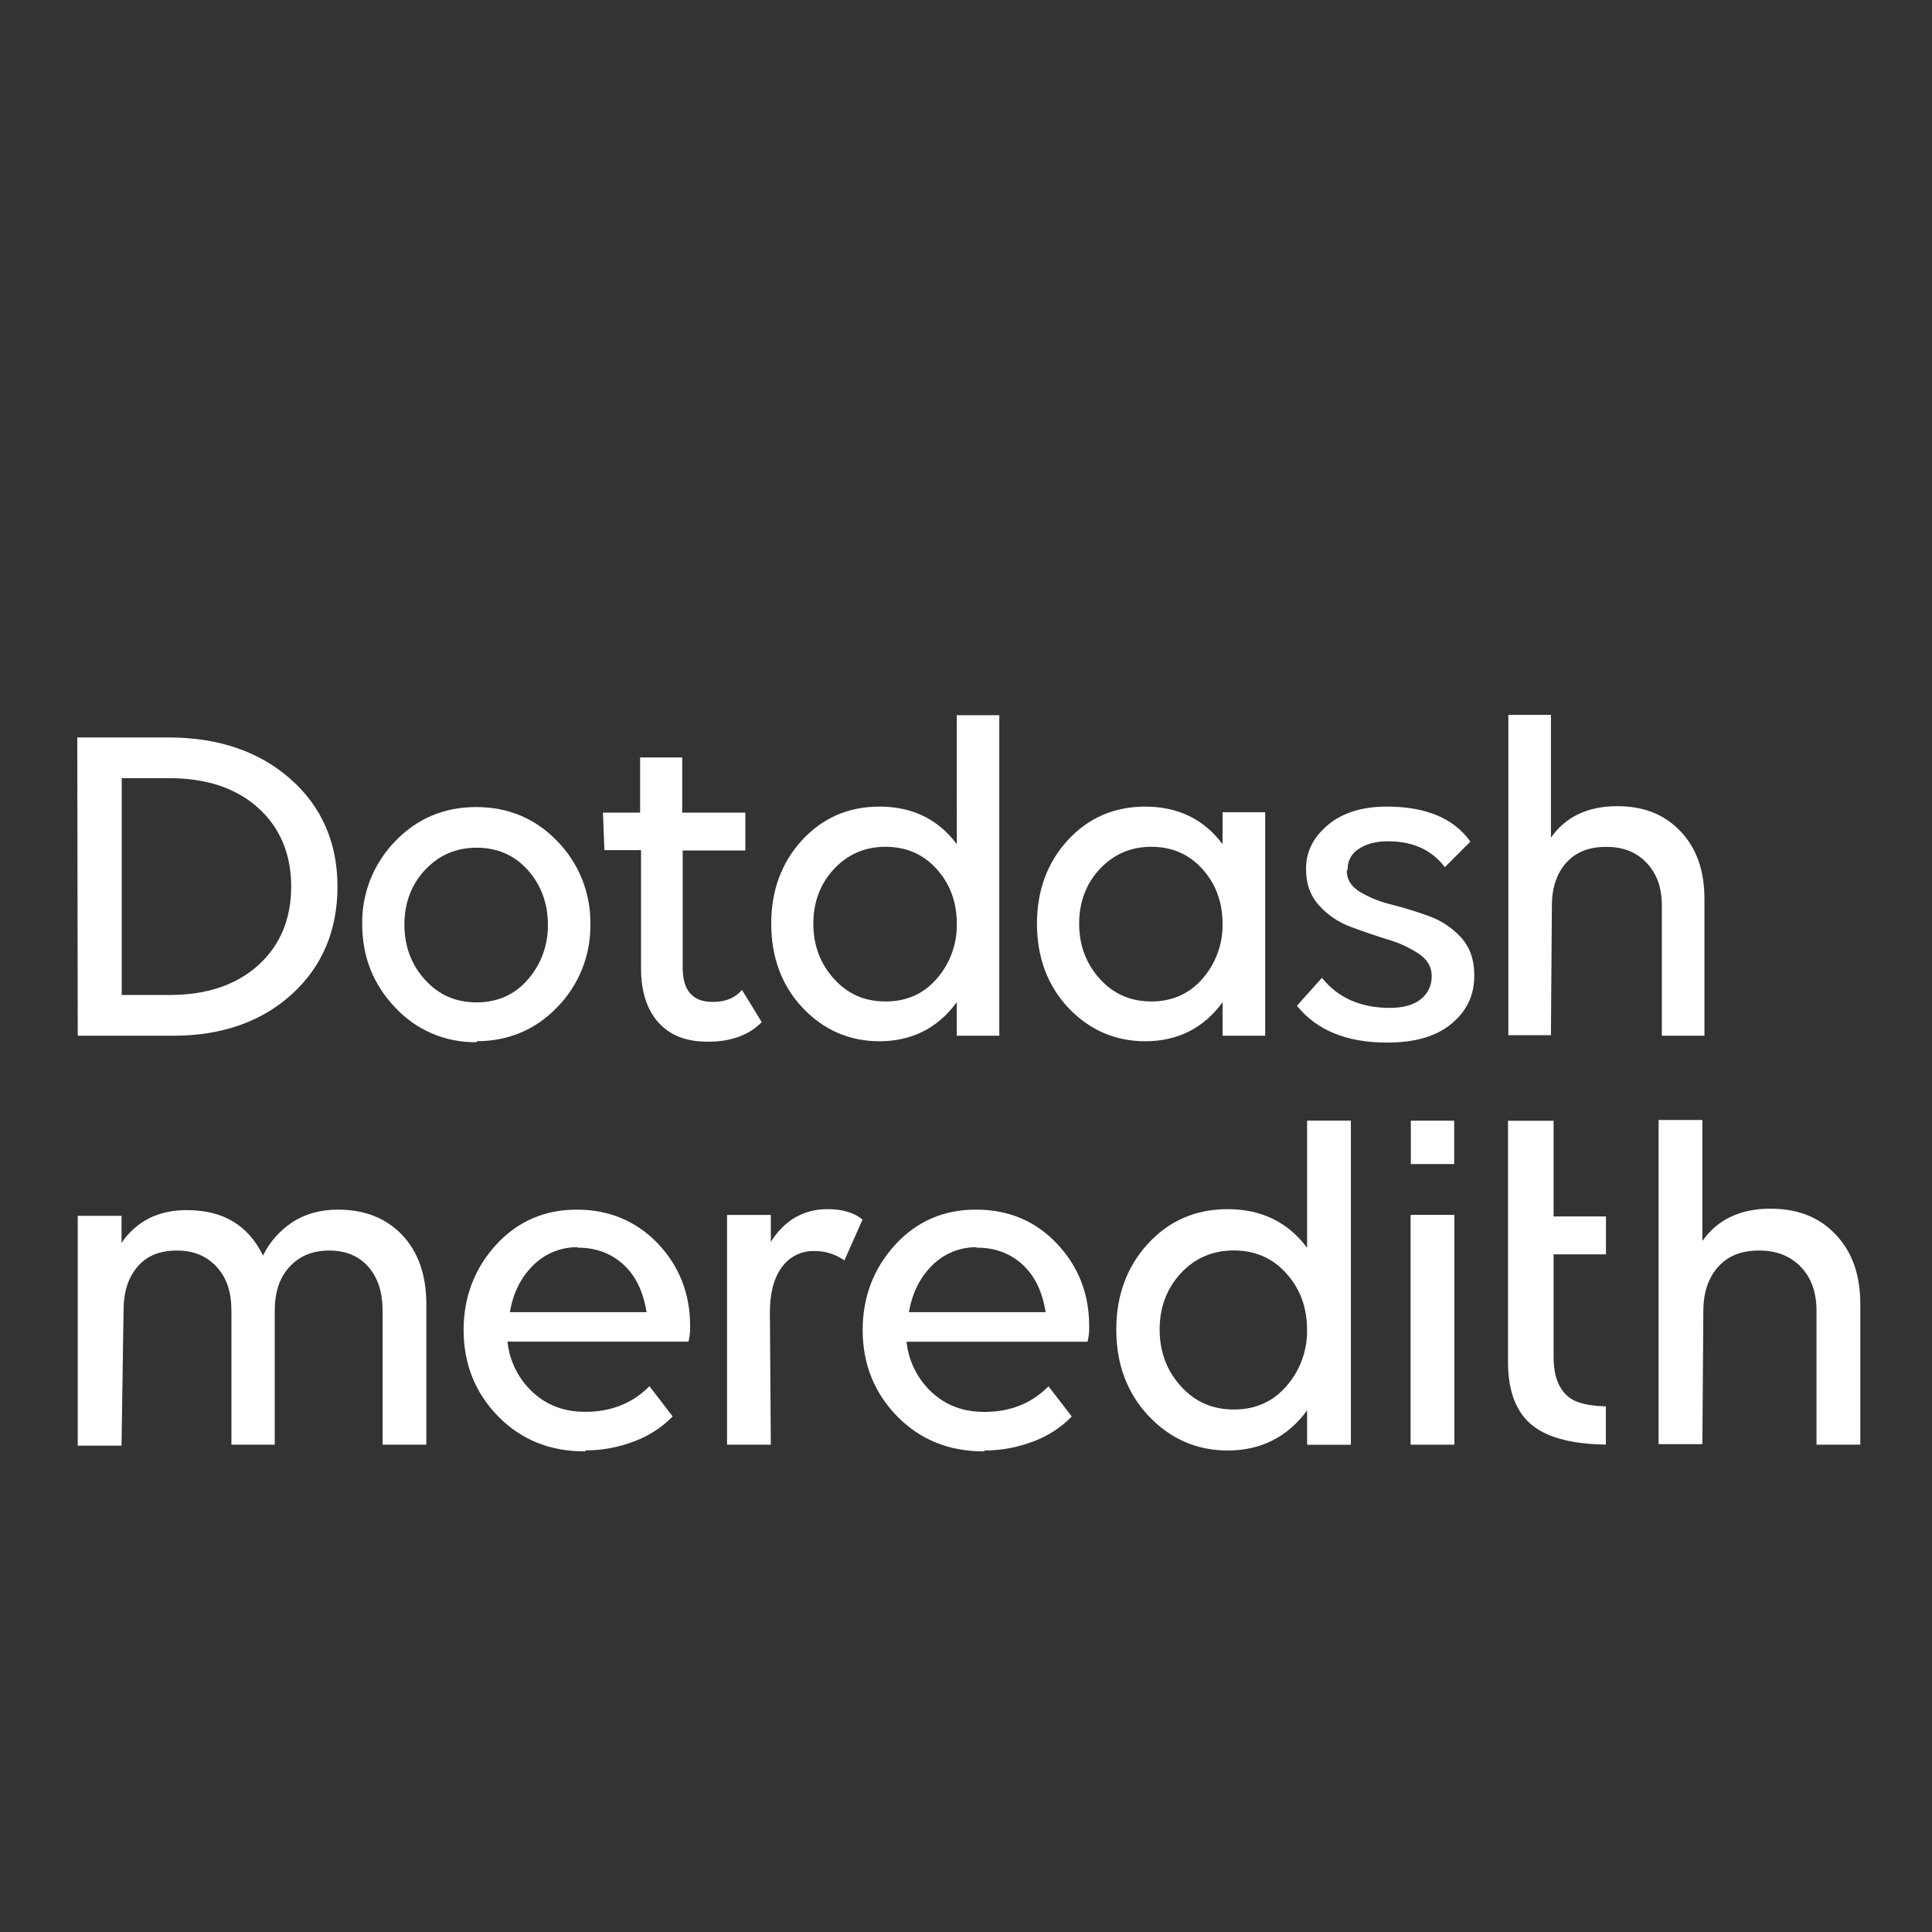
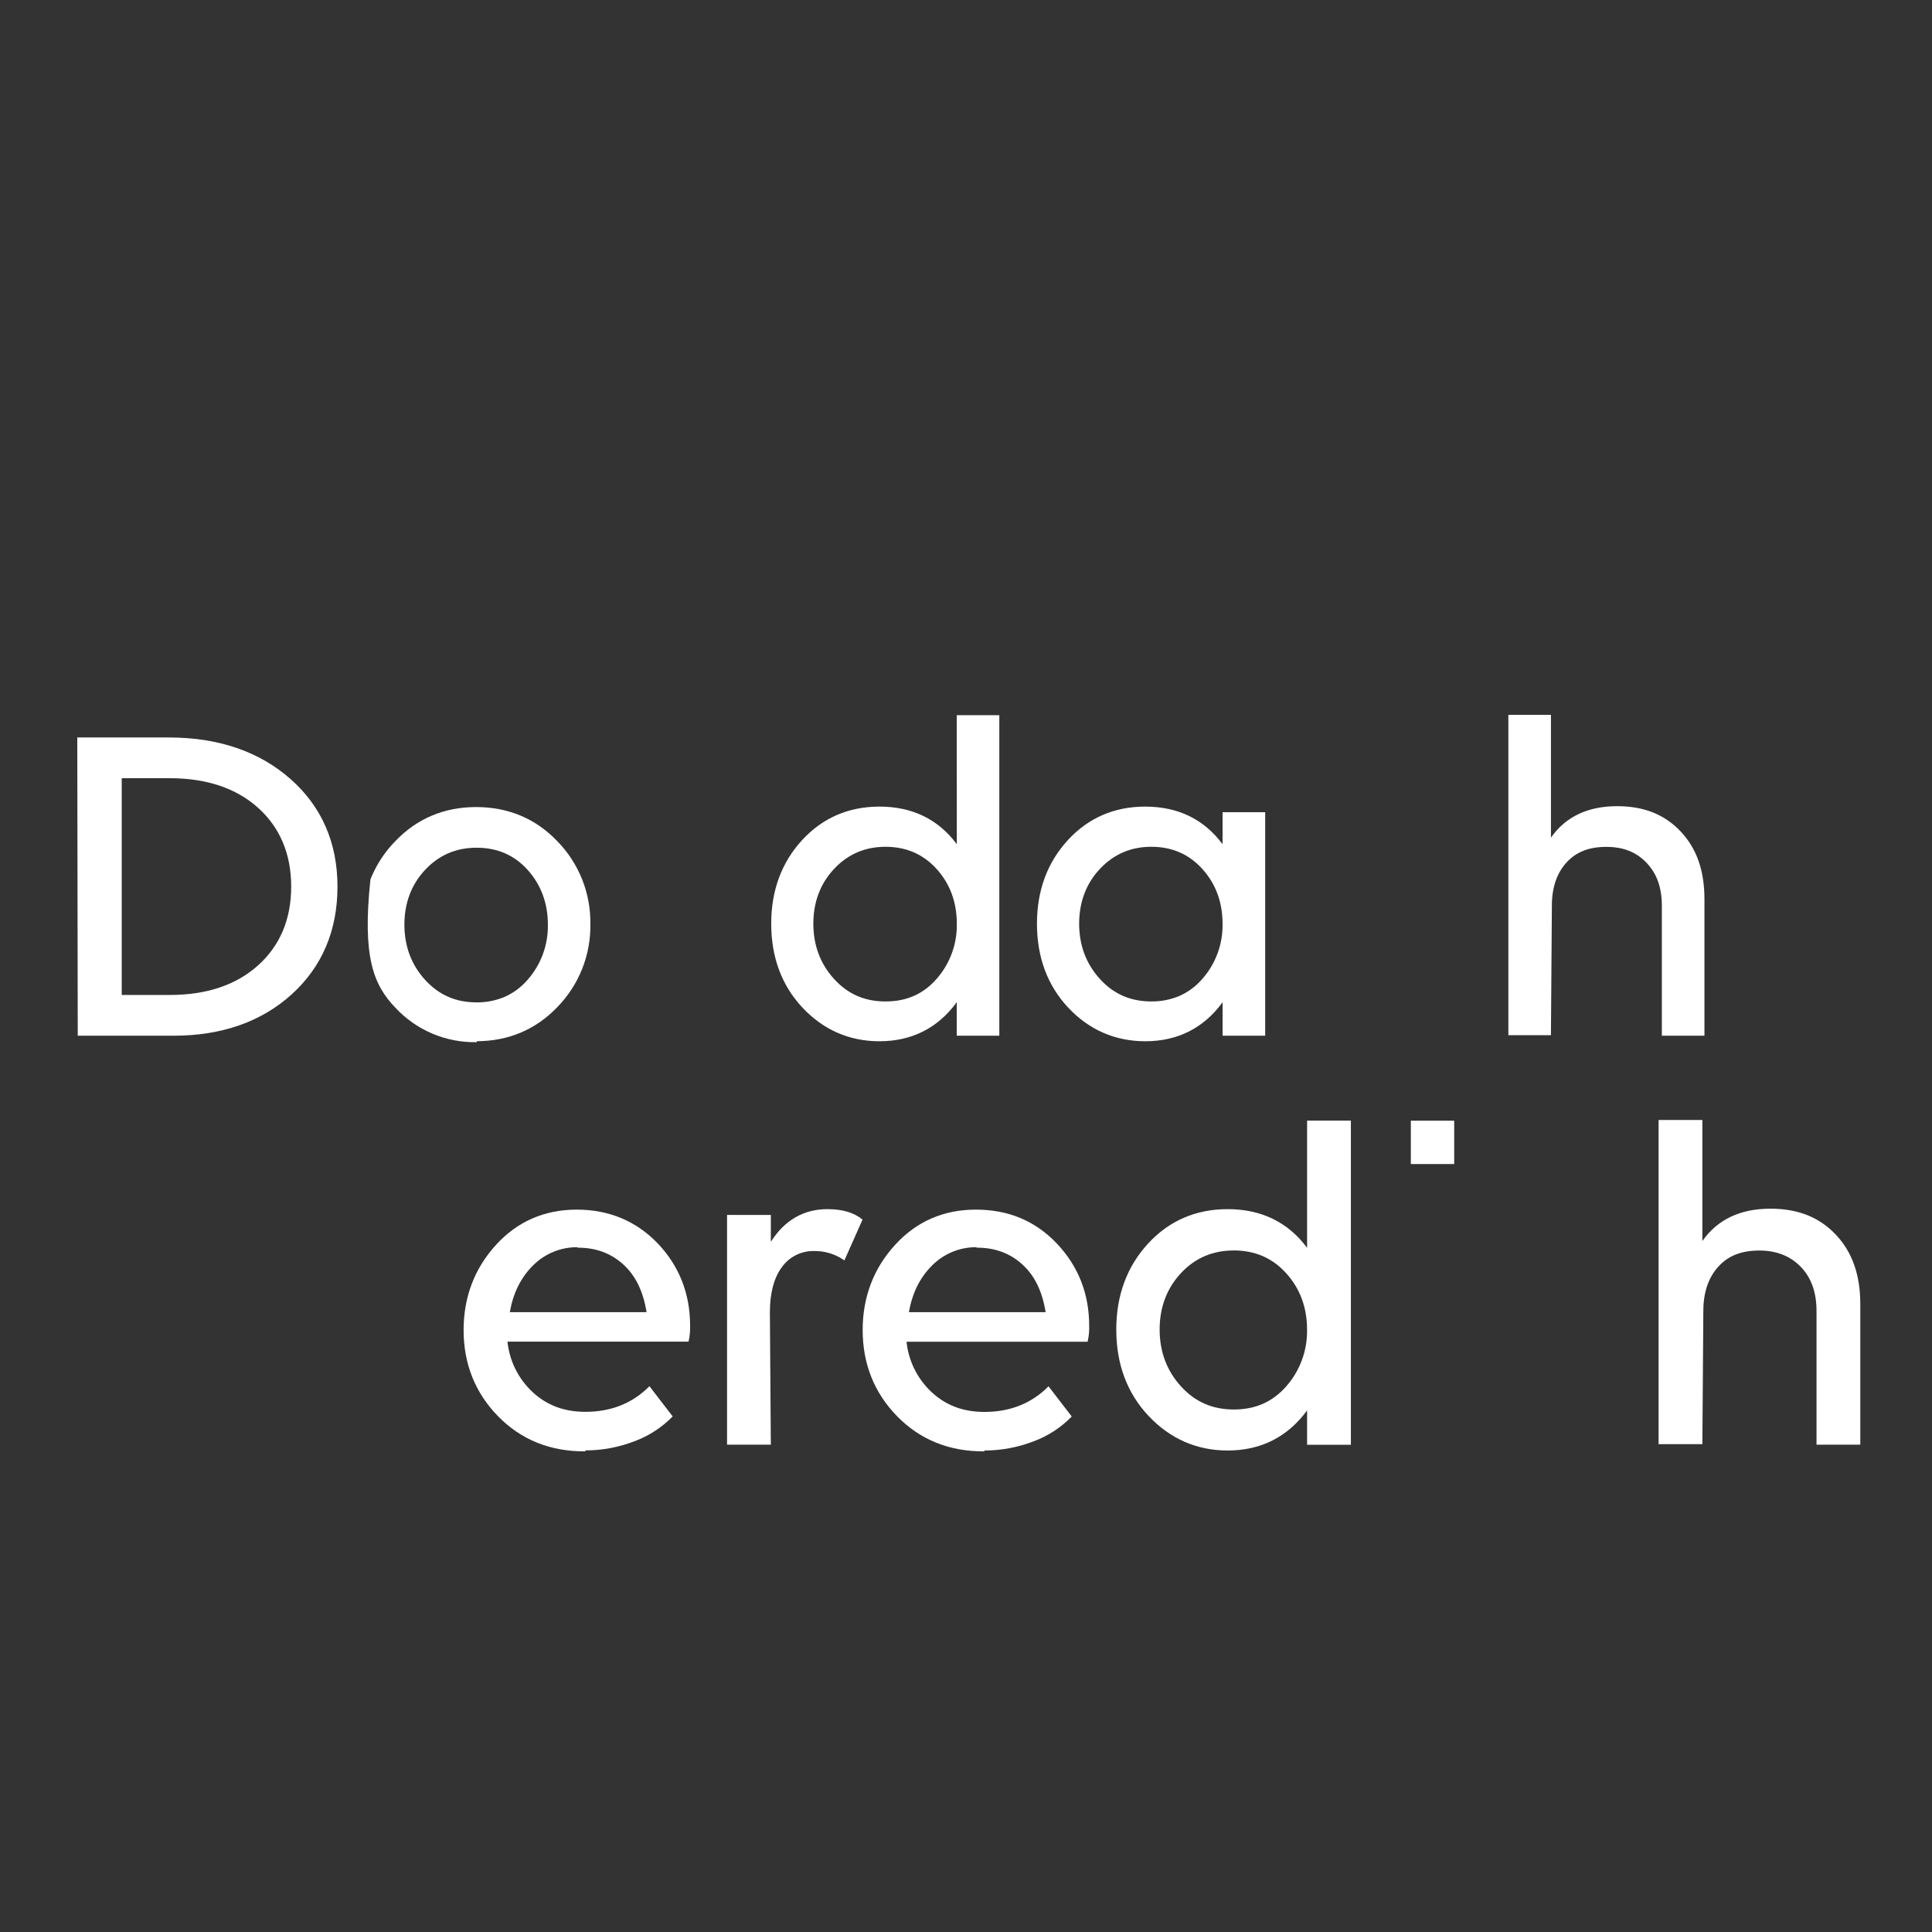
<svg xmlns="http://www.w3.org/2000/svg" width="200" height="200" viewBox="0 0 200 200" fill="none">
  <rect x="0" y="0" width="200" height="200" fill="#333333" stroke="none" />
  <path d="M30.062 80.635C26.829 77.787 22.597 76.343 17.481 76.343H8L8.048 107.146V107.217H17.963C22.949 107.217 27.071 105.773 30.206 102.925C33.342 100.078 34.936 96.328 34.936 91.782C34.936 87.236 33.294 83.482 30.062 80.635ZM30.144 91.778C30.144 95.153 28.987 97.9 26.708 99.94C24.43 101.981 21.371 102.998 17.577 102.998H12.601V80.559H17.577C21.371 80.559 24.444 81.587 26.708 83.615C28.972 85.643 30.144 88.403 30.144 91.778Z" fill="white" />
-   <path d="M49.281 83.546C45.98 83.546 43.168 84.734 40.923 87.073C39.812 88.208 38.937 89.552 38.349 91.027C37.76 92.502 37.469 94.079 37.494 95.667C37.494 99.031 38.648 101.939 40.923 104.311C41.988 105.459 43.283 106.37 44.722 106.985C46.162 107.601 47.715 107.908 49.281 107.886H49.347V107.788C52.651 107.774 55.457 106.587 57.686 104.263C58.797 103.128 59.672 101.784 60.261 100.309C60.85 98.833 61.14 97.256 61.115 95.667C61.14 94.079 60.849 92.502 60.261 91.027C59.672 89.552 58.797 88.208 57.686 87.073C55.443 84.734 52.614 83.546 49.281 83.546ZM54.611 101.435C53.964 102.186 53.16 102.785 52.255 103.19C51.333 103.581 50.339 103.777 49.337 103.765C47.177 103.765 45.434 103.002 44.006 101.435C42.578 99.867 41.863 97.945 41.863 95.717C41.863 93.489 42.584 91.563 44.006 90.048C45.428 88.532 47.192 87.755 49.337 87.755C51.482 87.755 53.245 88.522 54.619 90.048C55.993 91.573 56.717 93.491 56.717 95.719C56.754 97.821 56.003 99.86 54.611 101.435Z" fill="white" />
-   <path d="M76.75 102.539C76.052 103.332 75.082 103.717 73.775 103.717C71.691 103.717 70.671 102.546 70.671 100.134V88.044H77.157V84.124H70.623V78.408H66.264V84.124H62.418L62.568 88.003H66.36V100.23C66.36 102.669 66.986 104.574 68.203 105.895C69.421 107.217 71.078 107.838 73.294 107.838C75.639 107.838 77.499 107.169 78.818 105.849L78.856 105.812L76.811 102.477L76.75 102.539Z" fill="white" />
+   <path d="M49.281 83.546C45.98 83.546 43.168 84.734 40.923 87.073C39.812 88.208 38.937 89.552 38.349 91.027C37.494 99.031 38.648 101.939 40.923 104.311C41.988 105.459 43.283 106.37 44.722 106.985C46.162 107.601 47.715 107.908 49.281 107.886H49.347V107.788C52.651 107.774 55.457 106.587 57.686 104.263C58.797 103.128 59.672 101.784 60.261 100.309C60.85 98.833 61.14 97.256 61.115 95.667C61.14 94.079 60.849 92.502 60.261 91.027C59.672 89.552 58.797 88.208 57.686 87.073C55.443 84.734 52.614 83.546 49.281 83.546ZM54.611 101.435C53.964 102.186 53.16 102.785 52.255 103.19C51.333 103.581 50.339 103.777 49.337 103.765C47.177 103.765 45.434 103.002 44.006 101.435C42.578 99.867 41.863 97.945 41.863 95.717C41.863 93.489 42.584 91.563 44.006 90.048C45.428 88.532 47.192 87.755 49.337 87.755C51.482 87.755 53.245 88.522 54.619 90.048C55.993 91.573 56.717 93.491 56.717 95.719C56.754 97.821 56.003 99.86 54.611 101.435Z" fill="white" />
  <path d="M126.558 87.394C124.64 84.81 121.949 83.499 118.555 83.499C115.349 83.499 112.649 84.67 110.533 86.98C108.417 89.289 107.346 92.191 107.346 95.619C107.346 99.096 108.434 102.021 110.581 104.311C112.728 106.602 115.432 107.79 118.559 107.79C121.907 107.79 124.605 106.431 126.562 103.751V107.217H130.972V84.08H126.562L126.558 87.394ZM124.461 89.95C125.854 91.484 126.558 93.393 126.558 95.619C126.6 97.721 125.851 99.762 124.461 101.339C123.815 102.089 123.011 102.689 122.107 103.094C121.185 103.485 120.191 103.681 119.189 103.669C117.029 103.669 115.284 102.906 113.858 101.339C112.432 99.772 111.713 97.85 111.713 95.619C111.713 93.389 112.434 91.467 113.858 89.952C115.282 88.436 117.042 87.659 119.189 87.659C121.336 87.659 123.089 88.434 124.461 89.95Z" fill="white" />
-   <path d="M147.925 94.838C146.648 94.371 145.347 93.969 144.029 93.635C142.868 93.362 141.756 92.911 140.733 92.299C139.855 91.742 139.424 91.048 139.419 90.16L139.509 89.983V89.954C139.504 89.543 139.605 89.138 139.801 88.777C139.998 88.417 140.284 88.113 140.633 87.895C141.41 87.361 142.432 87.09 143.67 87.09C146.23 87.09 148.144 87.947 149.524 89.706L149.572 89.766L152.209 87.127L152.178 87.082C150.479 84.705 147.591 83.499 143.572 83.499C141.023 83.499 138.973 84.134 137.479 85.387C135.944 86.675 135.198 88.168 135.198 89.954C135.198 91.49 135.642 92.73 136.559 93.743C137.471 94.749 138.617 95.514 139.895 95.972C141.285 96.487 142.528 96.91 143.693 97.268C144.828 97.597 145.907 98.096 146.893 98.748C147.779 99.355 148.209 100.107 148.209 101.041C148.22 101.501 148.124 101.957 147.928 102.373C147.732 102.789 147.442 103.154 147.081 103.438C146.349 104.034 145.263 104.336 143.858 104.336C140.885 104.336 138.544 103.311 136.897 101.287L136.847 101.226L134.26 104.111L134.295 104.157C136.315 106.658 139.436 107.928 143.568 107.928C146.466 107.928 148.646 107.303 150.239 105.991C151.832 104.68 152.618 103.046 152.618 100.989C152.618 99.355 152.171 98.071 151.256 97.053C150.345 96.053 149.2 95.292 147.925 94.838Z" fill="white" />
  <path d="M167.402 83.455C164.367 83.455 162.063 84.551 160.554 86.715V74H156.145V107.165H160.552L160.65 93.748C160.65 91.886 161.16 90.381 162.169 89.279C163.178 88.176 164.508 87.668 166.299 87.668C168.042 87.668 169.407 88.209 170.468 89.335C171.53 90.461 172.034 91.909 172.034 93.756V107.217H176.443V93.075C176.443 90.117 175.636 87.824 173.975 86.067C172.313 84.309 170.17 83.455 167.402 83.455Z" fill="white" />
  <path d="M99.049 87.394C97.131 84.81 94.439 83.499 91.047 83.499C87.839 83.499 85.141 84.67 83.023 86.98C80.905 89.289 79.836 92.191 79.836 95.62C79.836 99.096 80.926 102.021 83.073 104.312C85.221 106.602 87.912 107.79 91.039 107.79C94.375 107.79 97.085 106.431 99.04 103.751V107.217H103.449V74.038H99.04L99.049 87.394ZM96.953 89.95C98.344 91.484 99.049 93.394 99.049 95.62C99.09 97.721 98.342 99.762 96.953 101.339C95.573 102.907 93.847 103.67 91.671 103.67C89.494 103.67 87.768 102.907 86.34 101.339C84.912 99.772 84.197 97.85 84.197 95.62C84.197 93.389 84.918 91.468 86.34 89.952C87.762 88.437 89.526 87.659 91.671 87.659C93.816 87.659 95.58 88.435 96.953 89.95Z" fill="white" />
-   <path d="M160.827 116.02H156.109V141.018C156.109 144.113 157.014 146.36 158.799 147.688C160.385 148.868 162.864 149.491 166.168 149.543H166.237V145.583H166.17C164.584 145.541 163.404 145.283 162.664 144.816C161.444 144.032 160.827 142.569 160.827 140.461V129.852H166.247V125.925H160.827L160.827 116.02Z" fill="white" />
-   <path d="M34.983 125.22C33.151 125.22 31.543 125.673 30.205 126.565C28.931 127.418 27.904 128.593 27.23 129.971C25.673 126.811 23.079 125.27 19.327 125.27C16.386 125.27 14.115 126.412 12.581 128.666V125.862H8.049V149.652H12.581L12.789 135.709C12.789 133.748 13.269 132.245 14.249 131.111C15.229 129.977 16.559 129.456 18.347 129.456C20.032 129.456 21.41 130.029 22.444 131.163C23.478 132.297 23.957 133.764 23.957 135.709V149.554H28.441V135.709C28.441 133.764 28.935 132.276 29.953 131.163C30.995 130.014 32.358 129.456 34.101 129.456C35.802 129.456 37.164 130.029 38.148 131.161C39.132 132.293 39.607 133.808 39.607 135.709V149.554H44.135V135.017C44.135 132.017 43.301 129.61 41.646 127.859C39.991 126.108 37.756 125.22 34.983 125.22Z" fill="white" />
  <path d="M59.706 125.22C56.371 125.22 53.569 126.442 51.367 128.847C49.128 131.286 47.992 134.267 47.992 137.683C47.992 141.191 49.195 144.199 51.567 146.619C53.94 149.039 56.931 150.246 60.507 150.246H60.617L60.567 150.146C62.311 150.149 64.041 149.829 65.668 149.203C67.147 148.657 68.487 147.792 69.594 146.669L69.633 146.625L67.23 143.498L67.174 143.555C65.452 145.276 63.24 146.152 60.605 146.152C58.397 146.152 56.602 145.479 55.12 144.095C53.656 142.727 52.737 140.876 52.533 138.884H71.274L71.289 138.834C71.407 138.309 71.457 137.772 71.439 137.235C71.439 133.9 70.303 131.034 68.062 128.689C65.841 126.394 63.033 125.22 59.706 125.22ZM59.854 129.16C61.703 129.16 63.283 129.752 64.549 130.919C65.814 132.086 66.579 133.681 66.934 135.836H52.775C53.127 133.846 53.909 132.268 55.161 131.017C55.765 130.405 56.485 129.921 57.279 129.593C58.074 129.265 58.926 129.101 59.785 129.11V129.16H59.854Z" fill="white" />
  <path d="M89.252 126.223C88.403 125.525 87.194 125.17 85.654 125.17C83.194 125.17 81.226 126.309 79.796 128.553V125.769H75.264V149.554H79.796L79.698 135.857C79.698 133.867 80.115 132.301 80.917 131.207C81.293 130.669 81.796 130.232 82.381 129.935C82.966 129.639 83.616 129.491 84.272 129.506C85.367 129.488 86.44 129.811 87.342 130.431L87.411 130.479L89.287 126.256L89.252 126.223Z" fill="white" />
  <path d="M101.019 125.22C97.683 125.22 94.881 126.442 92.68 128.847C90.439 131.286 89.303 134.267 89.303 137.683C89.303 141.191 90.506 144.199 92.878 146.619C95.25 149.039 98.242 150.246 101.817 150.246H101.928L101.88 150.156C103.623 150.159 105.352 149.84 106.979 149.214C108.458 148.669 109.799 147.803 110.904 146.679L110.946 146.635L108.54 143.509L108.486 143.565C106.762 145.287 104.552 146.162 101.915 146.162C99.707 146.162 97.915 145.489 96.432 144.105C94.968 142.738 94.048 140.887 93.845 138.894H112.587L112.599 138.844C112.718 138.32 112.769 137.782 112.751 137.245C112.751 133.91 111.615 131.044 109.374 128.699C107.133 126.354 104.348 125.22 101.019 125.22ZM101.167 129.16C103.018 129.16 104.596 129.752 105.861 130.919C107.127 132.086 107.892 133.681 108.246 135.836H94.087C94.442 133.846 95.221 132.268 96.474 131.017C97.077 130.405 97.798 129.921 98.592 129.593C99.386 129.265 100.239 129.101 101.098 129.11V129.16H101.167Z" fill="white" />
  <path d="M135.311 129.176C133.339 126.519 130.571 125.17 127.083 125.17C123.785 125.17 121.01 126.375 118.834 128.749C116.657 131.123 115.557 134.106 115.557 137.633C115.557 141.208 116.676 144.213 118.892 146.569C121.108 148.924 123.868 150.156 127.083 150.156C130.525 150.156 133.291 148.759 135.311 146.004V149.564H139.843V116.005H135.311V129.176ZM133.151 131.813C134.582 133.393 135.307 135.357 135.307 137.649C135.344 139.805 134.576 141.897 133.151 143.515C131.734 145.126 129.958 145.91 127.731 145.91C125.505 145.91 123.716 145.126 122.251 143.513C120.785 141.9 120.045 139.926 120.045 137.633C120.045 135.34 120.787 133.364 122.249 131.796C123.71 130.229 125.524 129.447 127.731 129.447C129.939 129.447 131.744 130.246 133.151 131.813Z" fill="white" />
  <path d="M190.041 127.809C188.331 126.002 186.117 125.122 183.274 125.122C180.147 125.122 177.783 126.248 176.229 128.472V115.942H171.697V149.501H176.229L176.329 135.707C176.329 133.791 176.855 132.247 177.891 131.111C178.927 129.975 180.299 129.454 182.137 129.454C183.905 129.454 185.35 130.029 186.434 131.161C187.518 132.293 188.045 133.808 188.045 135.707V149.551H192.578V135.017C192.578 131.974 191.748 129.616 190.041 127.809Z" fill="white" />
-   <path d="M150.558 125.764H146.025V149.554H150.558V125.764Z" fill="white" />
  <path d="M150.537 116.014H146.049V120.501H150.537V116.014Z" fill="white" />
</svg>